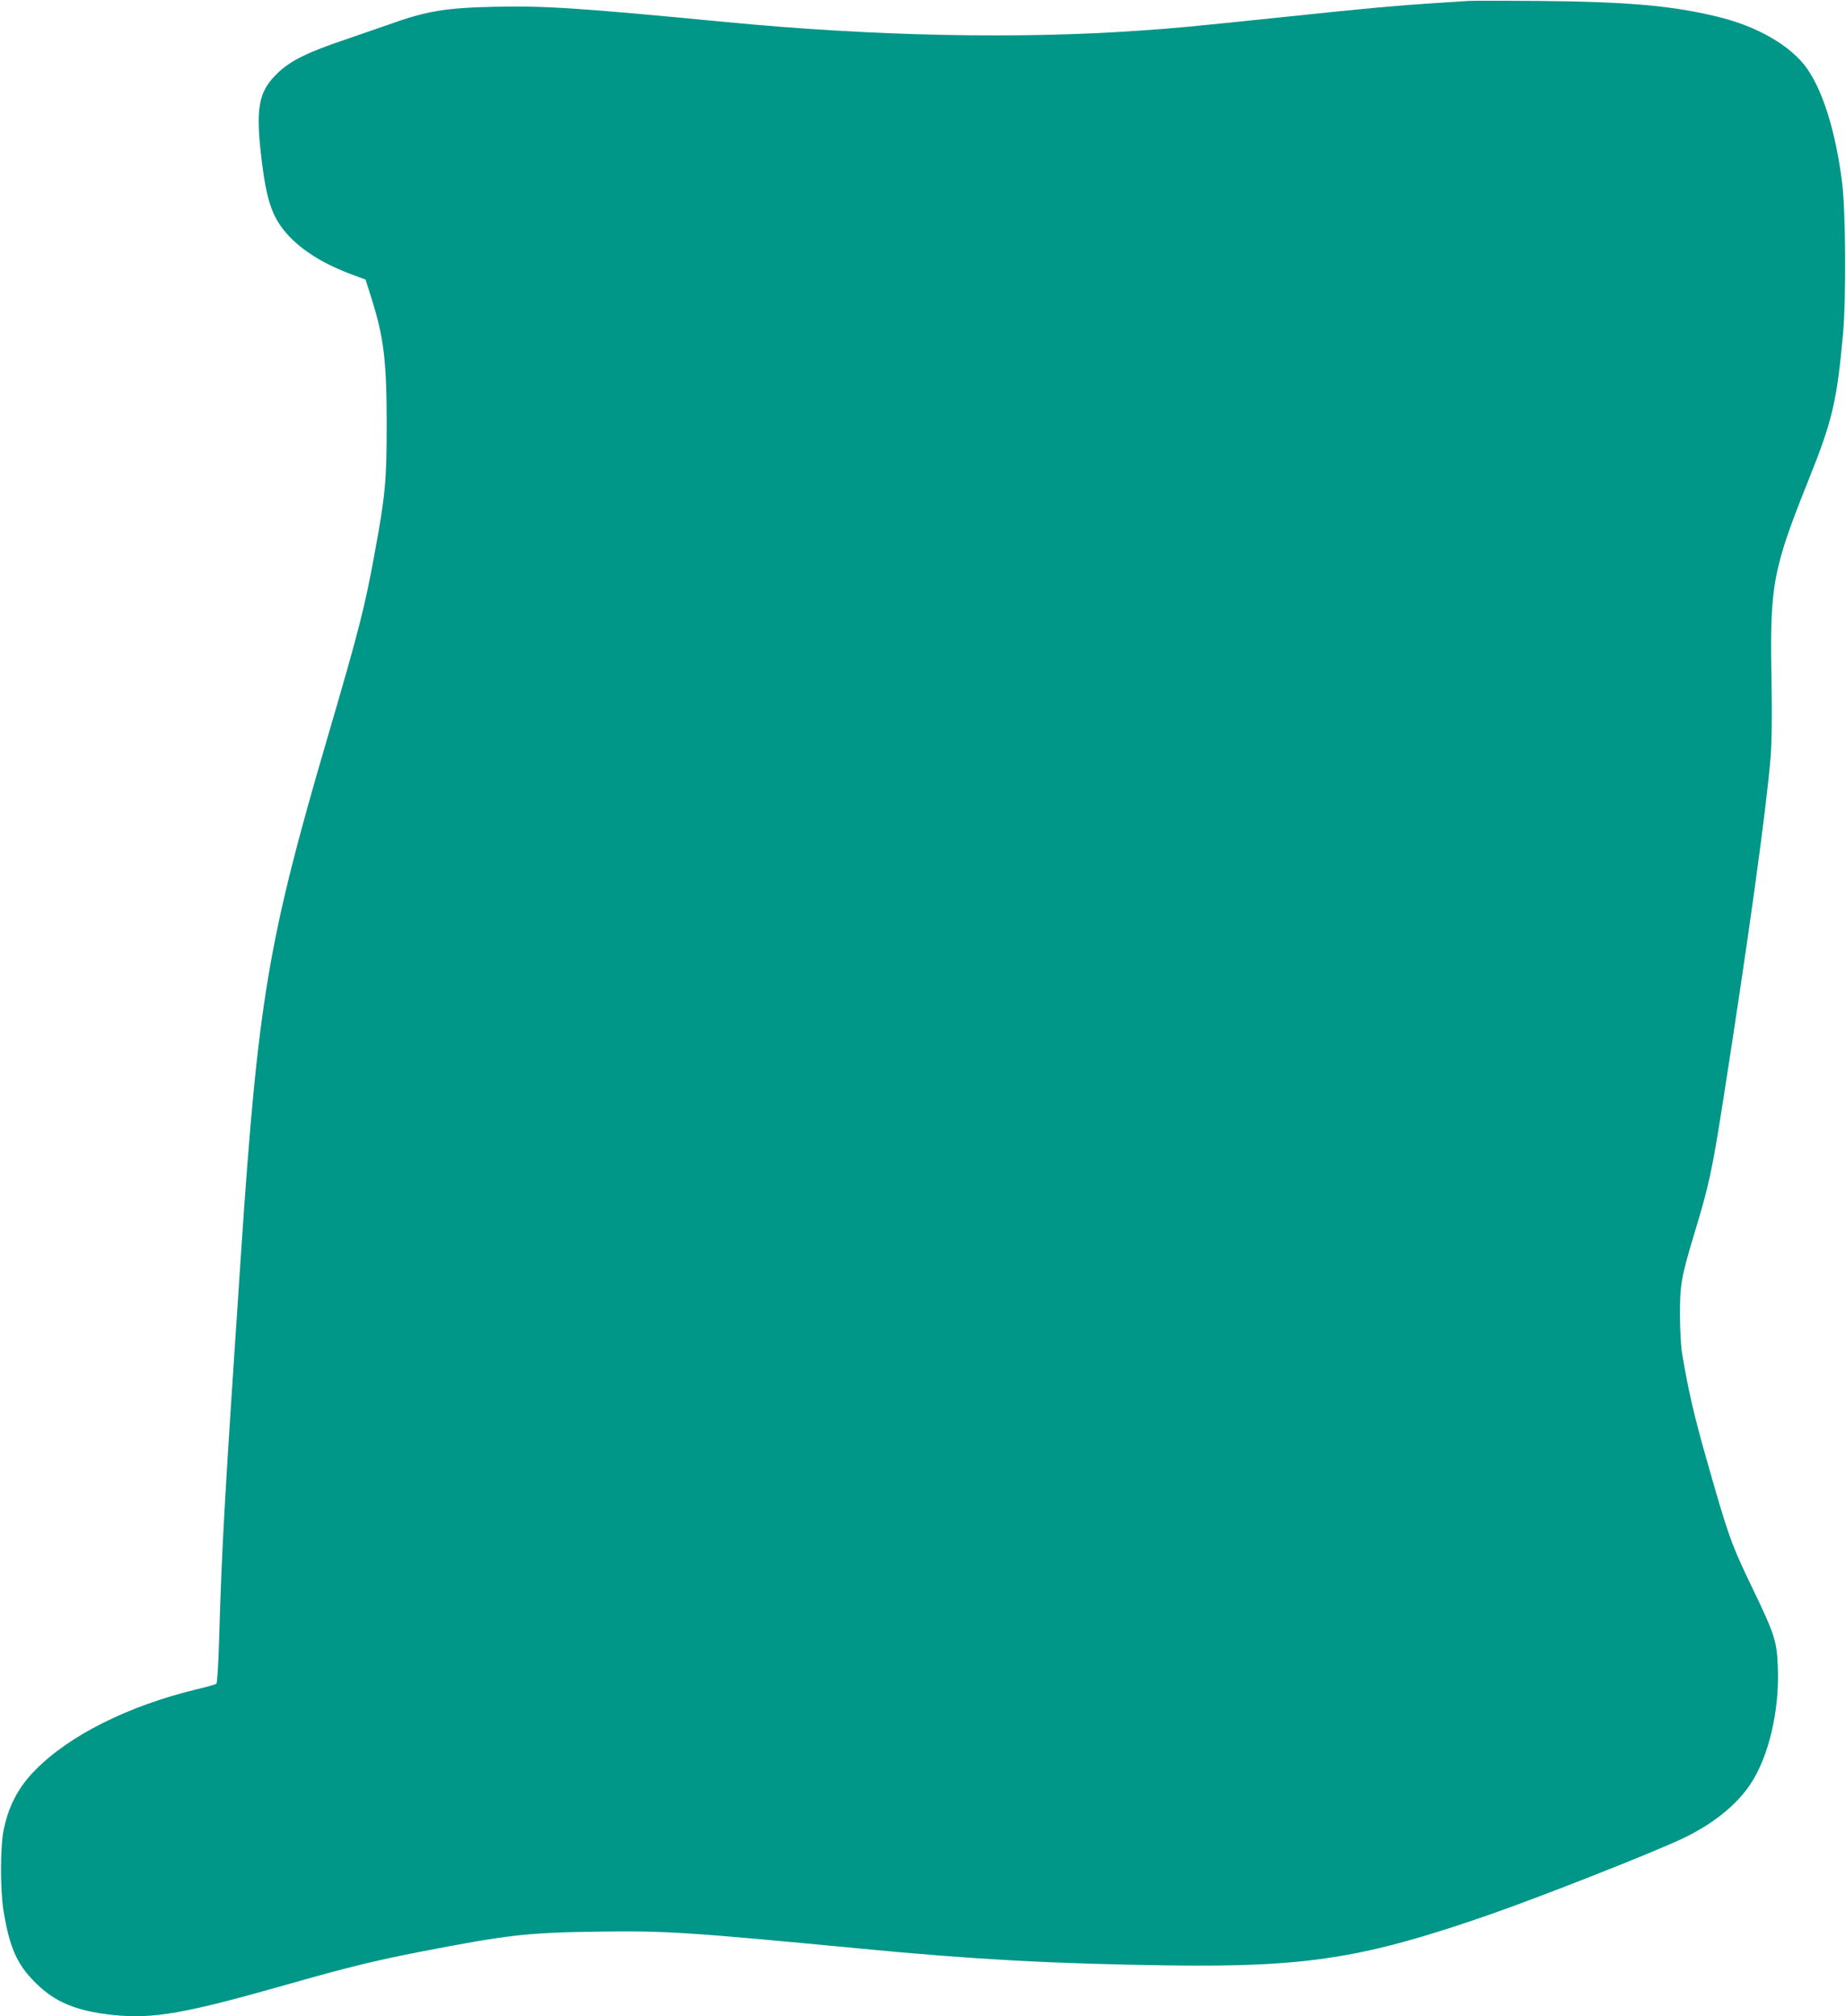
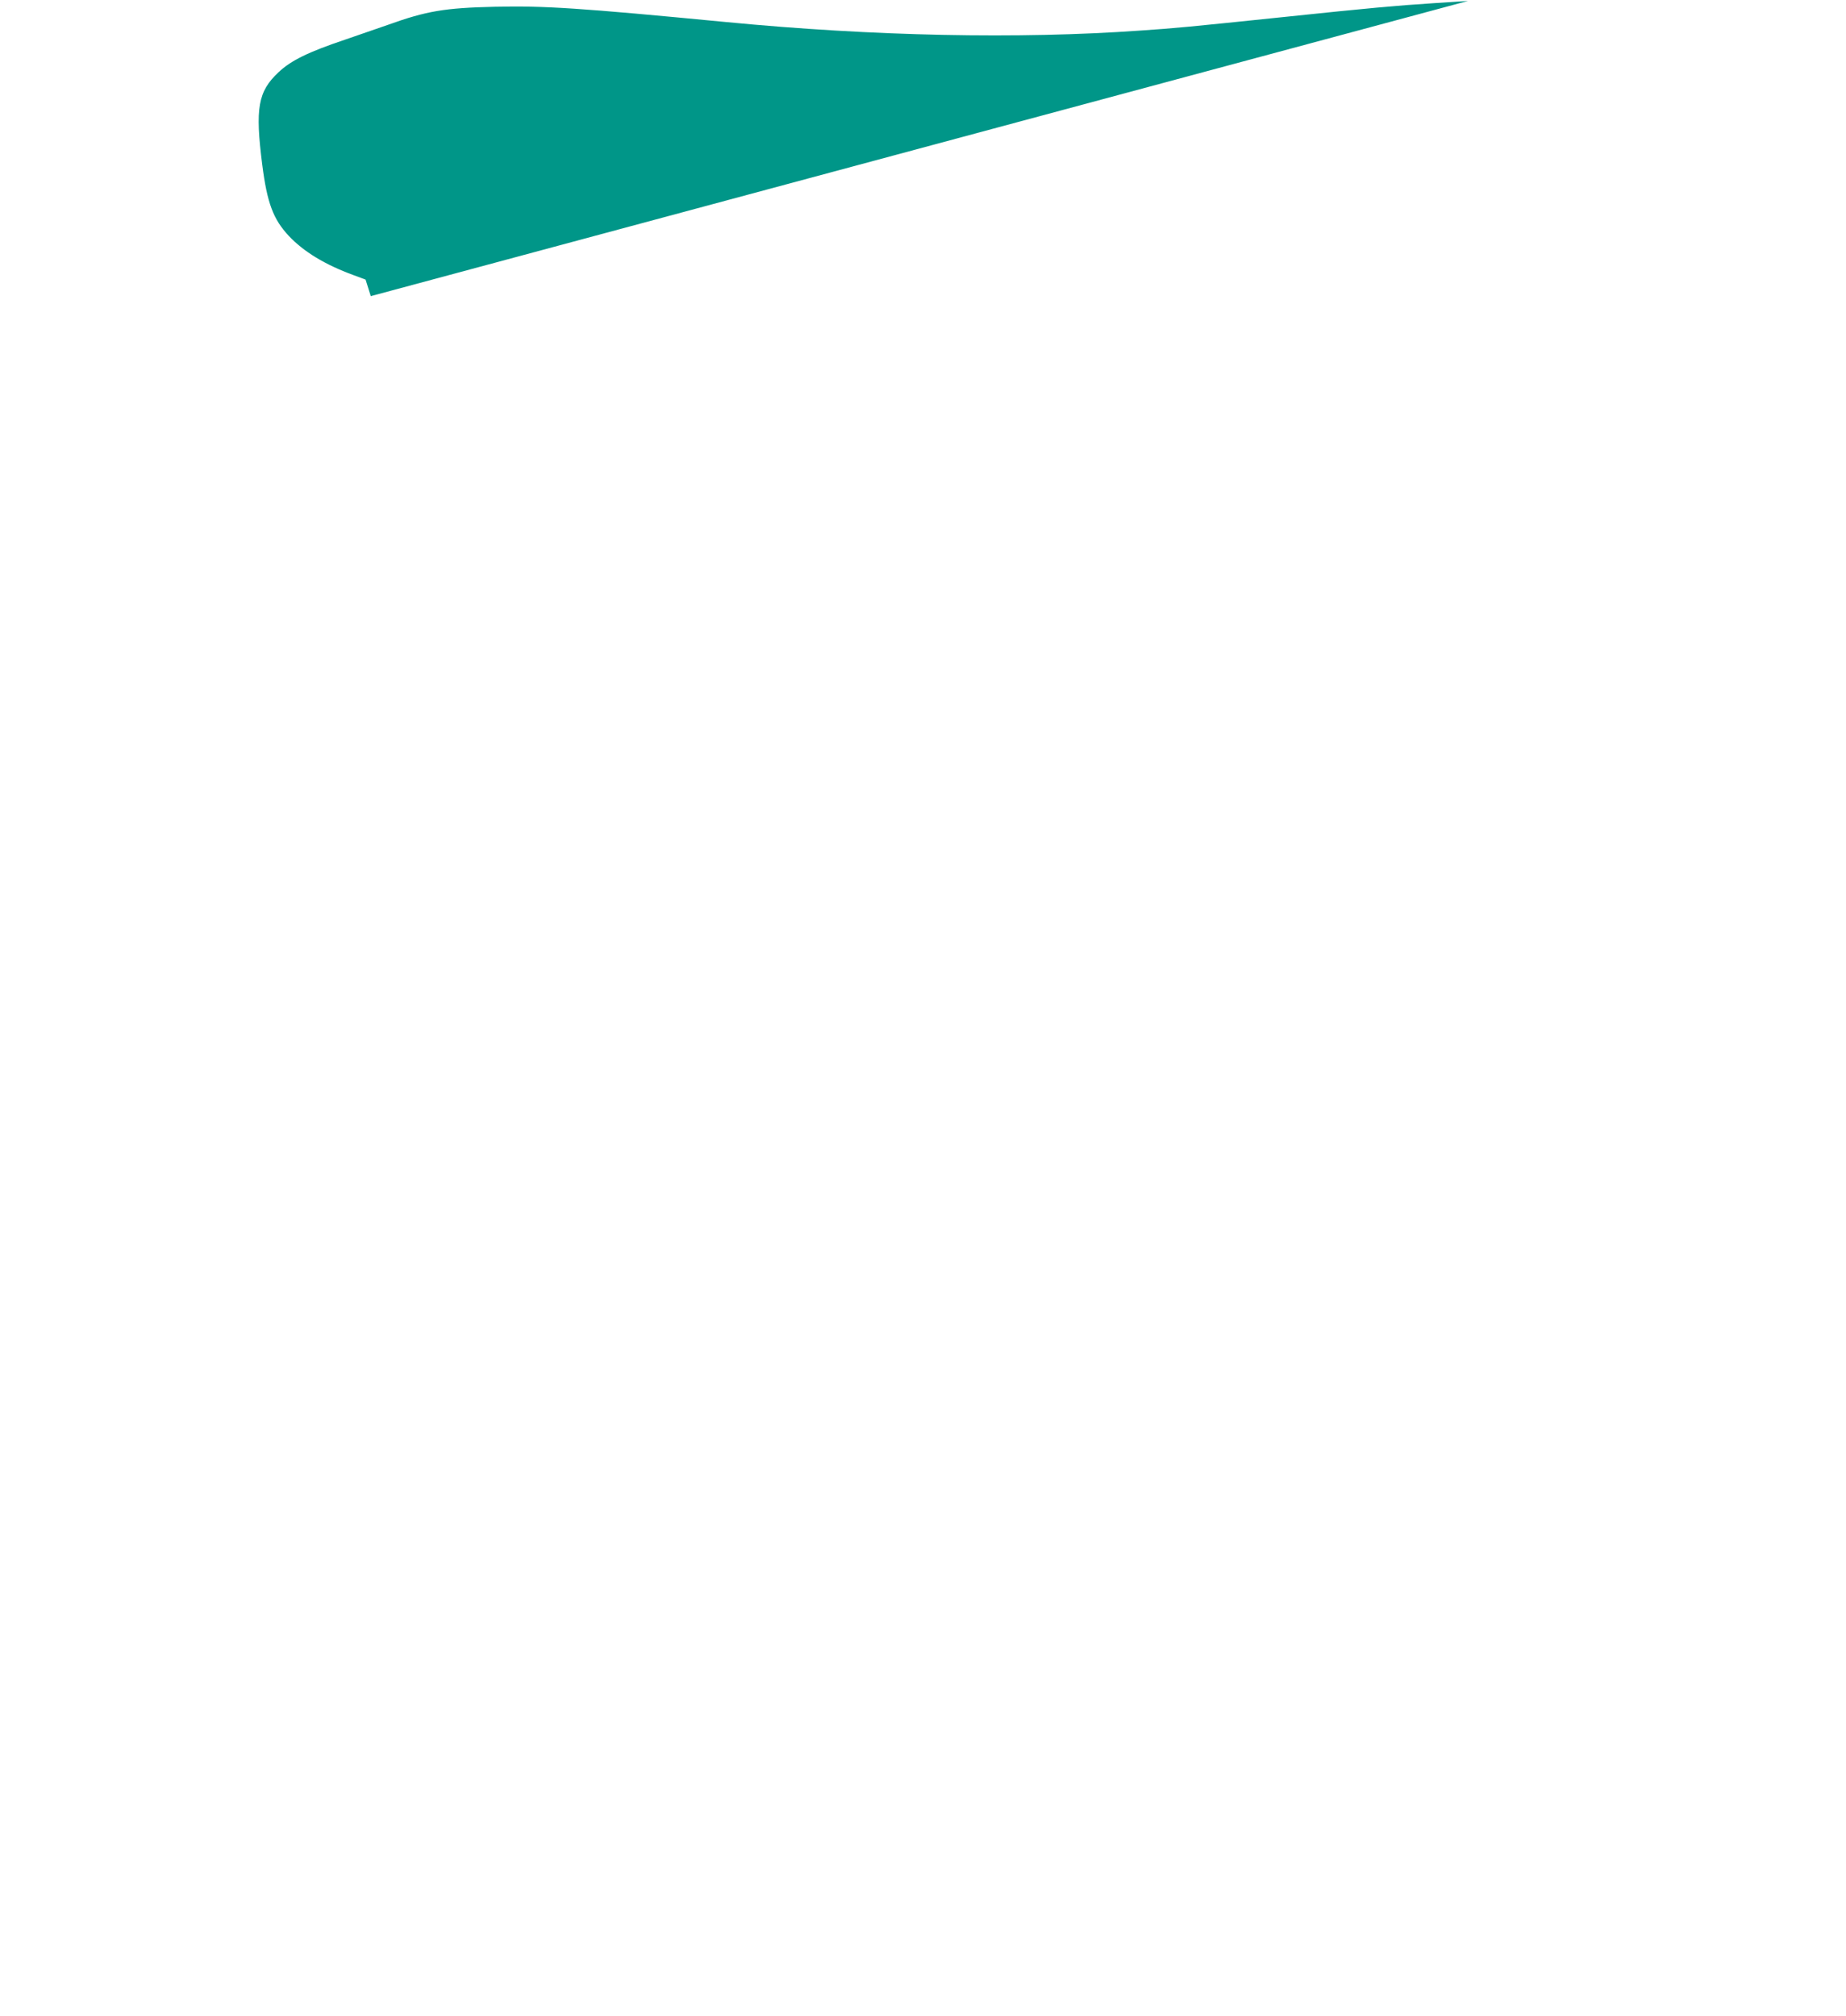
<svg xmlns="http://www.w3.org/2000/svg" version="1.0" width="1172pt" height="1280pt" viewBox="0 0 1172 1280" preserveAspectRatio="xMidYMid meet">
  <g transform="translate(0,1280) scale(0.1,-0.1)" fill="#009688" stroke="none">
-     <path d="M9320 12794 c-25 -2 -121 -8 -215 -14 -236 -15 -431 -33 -935 -86 -654 -68 -698 -72 -930 -88 -771 -55 -1697 -36 -2630 54 -937 90 -1150 104 -1470 97 -315 -7 -433 -27 -675 -114 -55 -19 -179 -62 -275 -95 -232 -78 -343 -132 -422 -207 -130 -122 -149 -227 -103 -587 31 -243 70 -346 168 -451 95 -101 230 -183 410 -249 l78 -29 33 -105 c82 -254 101 -406 101 -810 0 -363 -8 -449 -75 -815 -64 -352 -101 -495 -300 -1175 -379 -1293 -442 -1670 -550 -3280 -106 -1581 -121 -1843 -139 -2453 -4 -147 -12 -272 -17 -276 -5 -4 -61 -20 -124 -35 -436 -105 -813 -294 -1029 -516 -105 -107 -167 -226 -198 -378 -22 -109 -22 -385 0 -517 39 -232 85 -335 201 -451 125 -125 260 -181 496 -206 254 -26 453 9 1100 193 379 108 563 153 850 209 555 107 675 121 1115 127 440 7 585 -3 1665 -106 734 -71 1241 -98 1972 -108 880 -12 1241 46 2043 325 320 112 1007 382 1208 476 195 91 351 214 441 351 116 174 185 469 173 744 -6 164 -21 208 -162 501 -135 280 -153 331 -293 825 -78 274 -114 432 -153 665 -7 41 -13 149 -13 240 -1 192 8 243 90 515 96 318 113 395 188 875 153 977 271 1825 297 2150 8 97 10 260 6 490 -11 604 6 700 232 1265 156 388 183 504 223 945 19 218 16 769 -6 945 -42 341 -131 617 -243 756 -106 130 -301 240 -529 298 -293 74 -580 100 -1154 105 -223 2 -425 2 -450 0z" />
+     <path d="M9320 12794 c-25 -2 -121 -8 -215 -14 -236 -15 -431 -33 -935 -86 -654 -68 -698 -72 -930 -88 -771 -55 -1697 -36 -2630 54 -937 90 -1150 104 -1470 97 -315 -7 -433 -27 -675 -114 -55 -19 -179 -62 -275 -95 -232 -78 -343 -132 -422 -207 -130 -122 -149 -227 -103 -587 31 -243 70 -346 168 -451 95 -101 230 -183 410 -249 l78 -29 33 -105 z" />
  </g>
</svg>